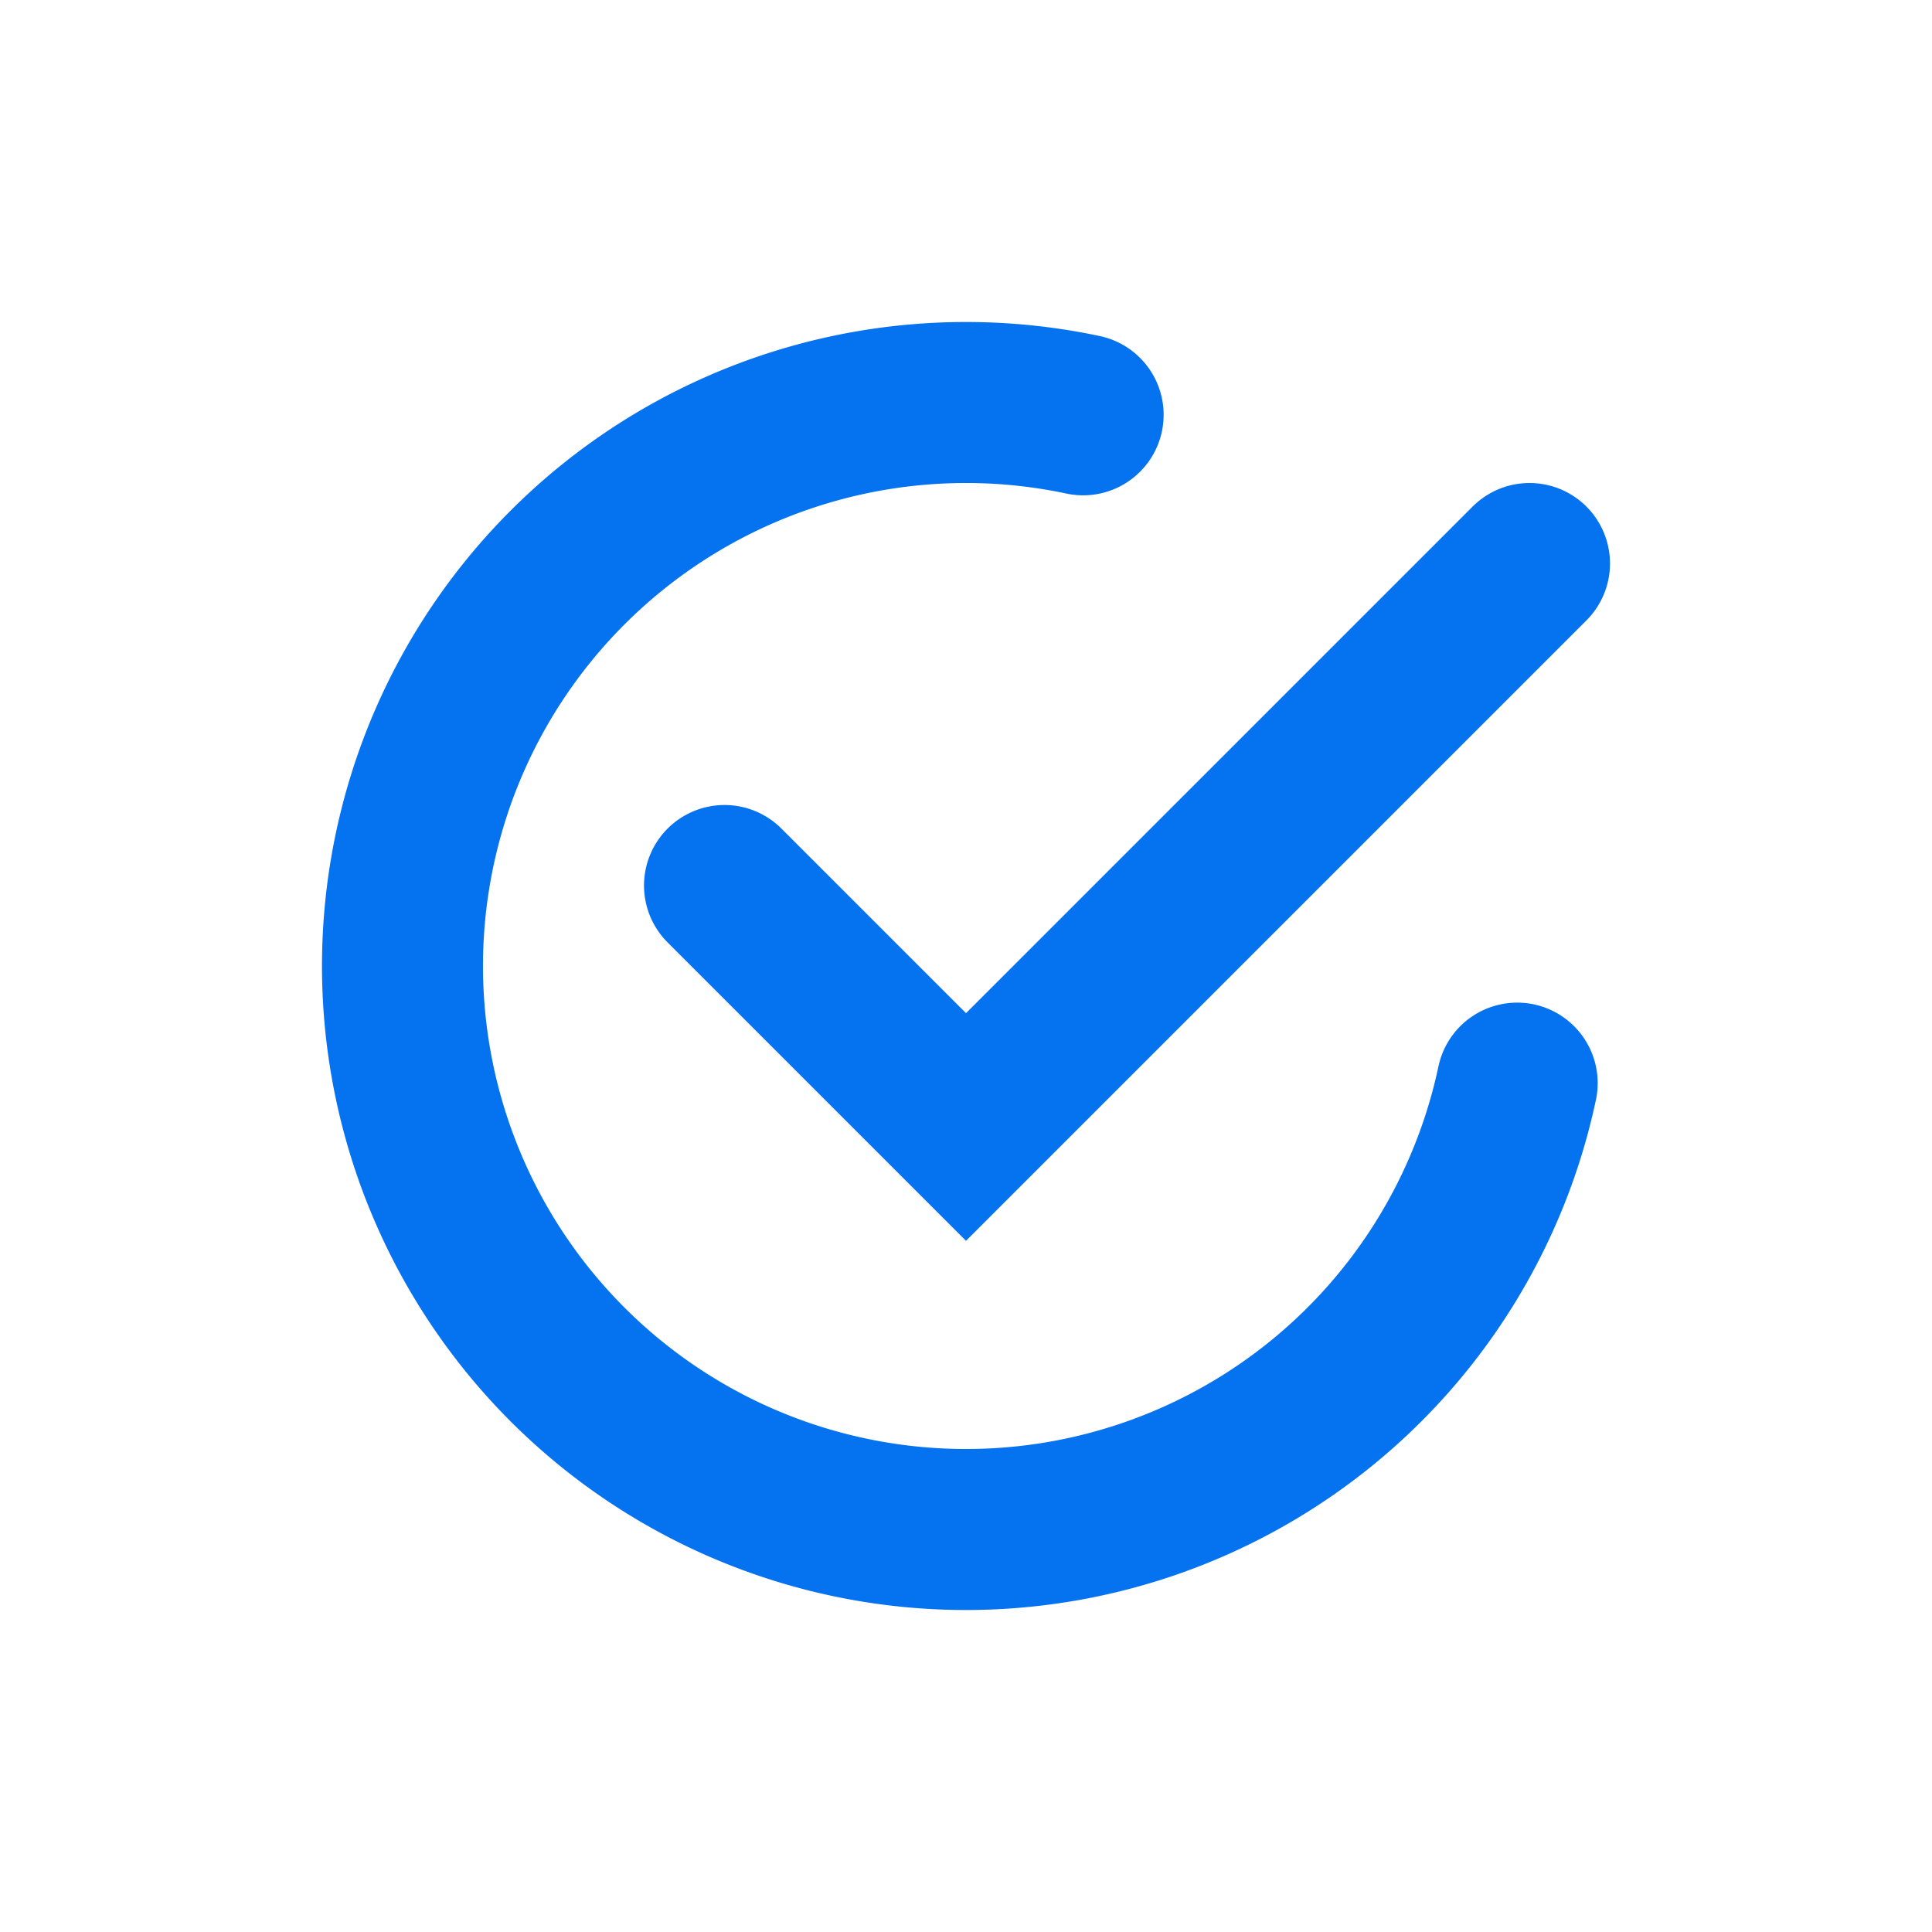
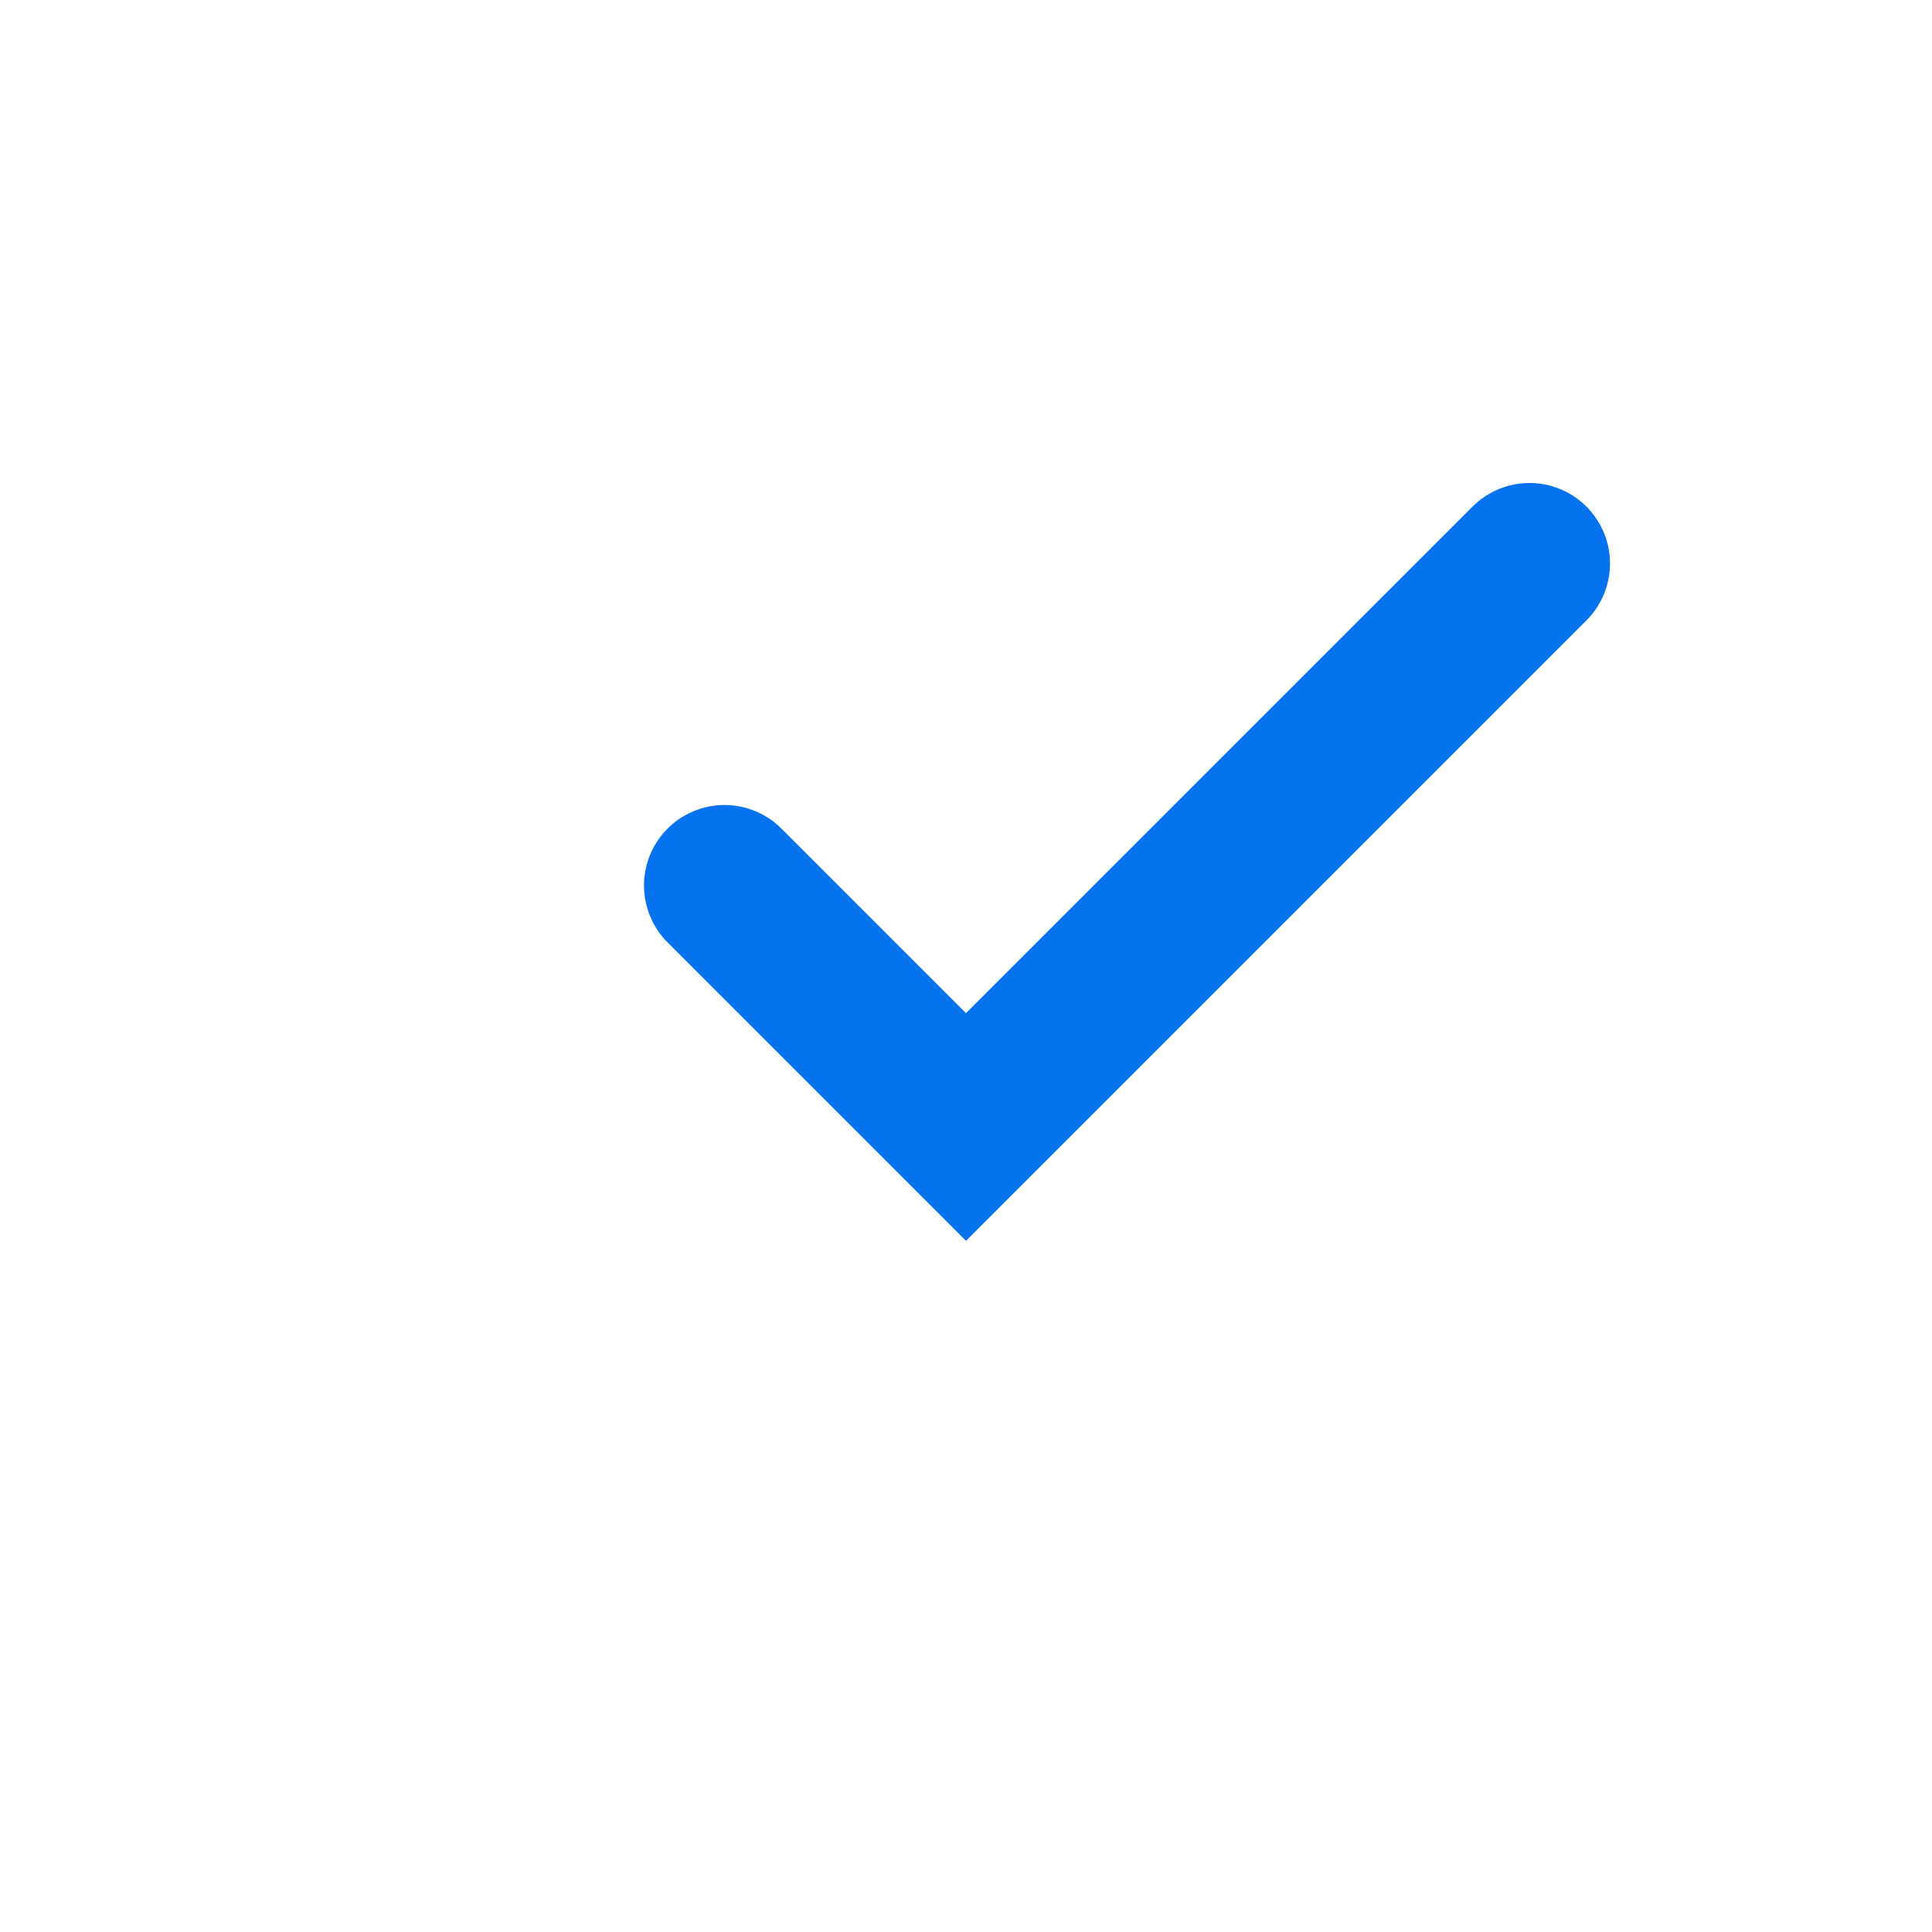
<svg xmlns="http://www.w3.org/2000/svg" width="24" height="24" fill="none" viewBox="0 0 24 24">
-   <path stroke="#0572F0" stroke-linecap="round" stroke-width="2" d="M18.847 13.455a7 7 0 1 1-5.392-8.302" />
  <path stroke="#0572F0" stroke-linecap="round" stroke-width="2" d="m19 7-7 7-3-3" />
</svg>